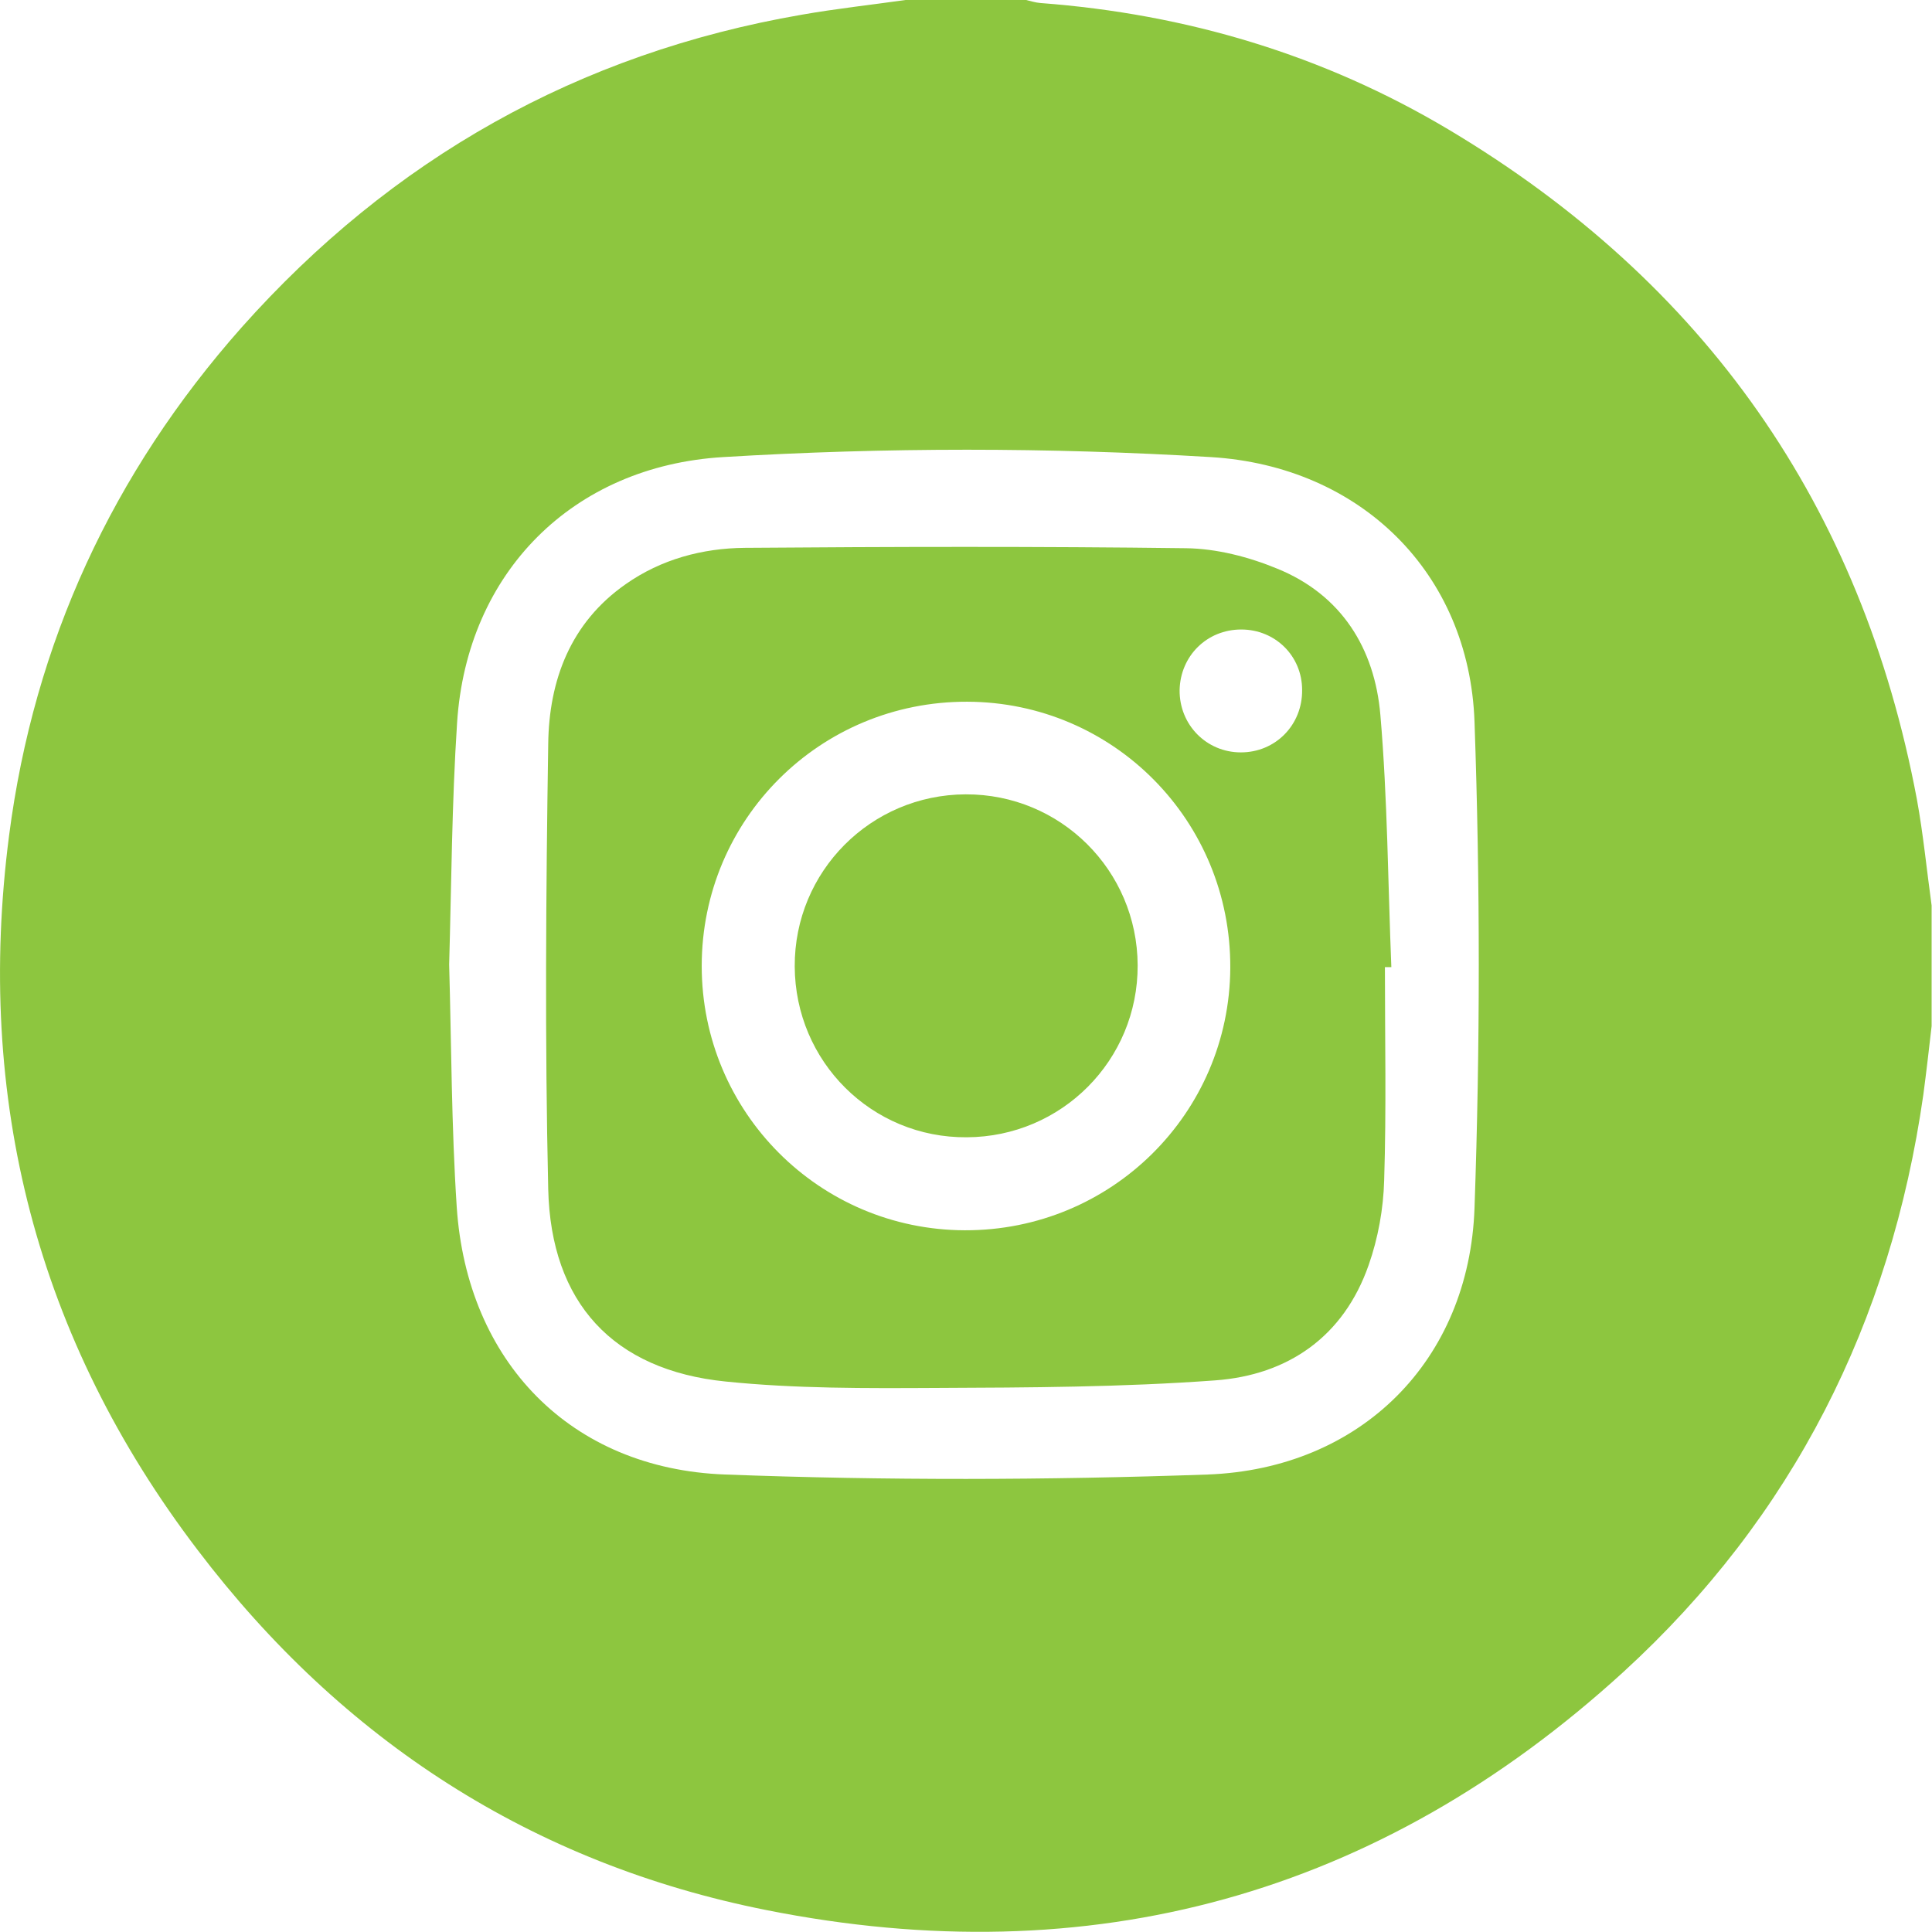
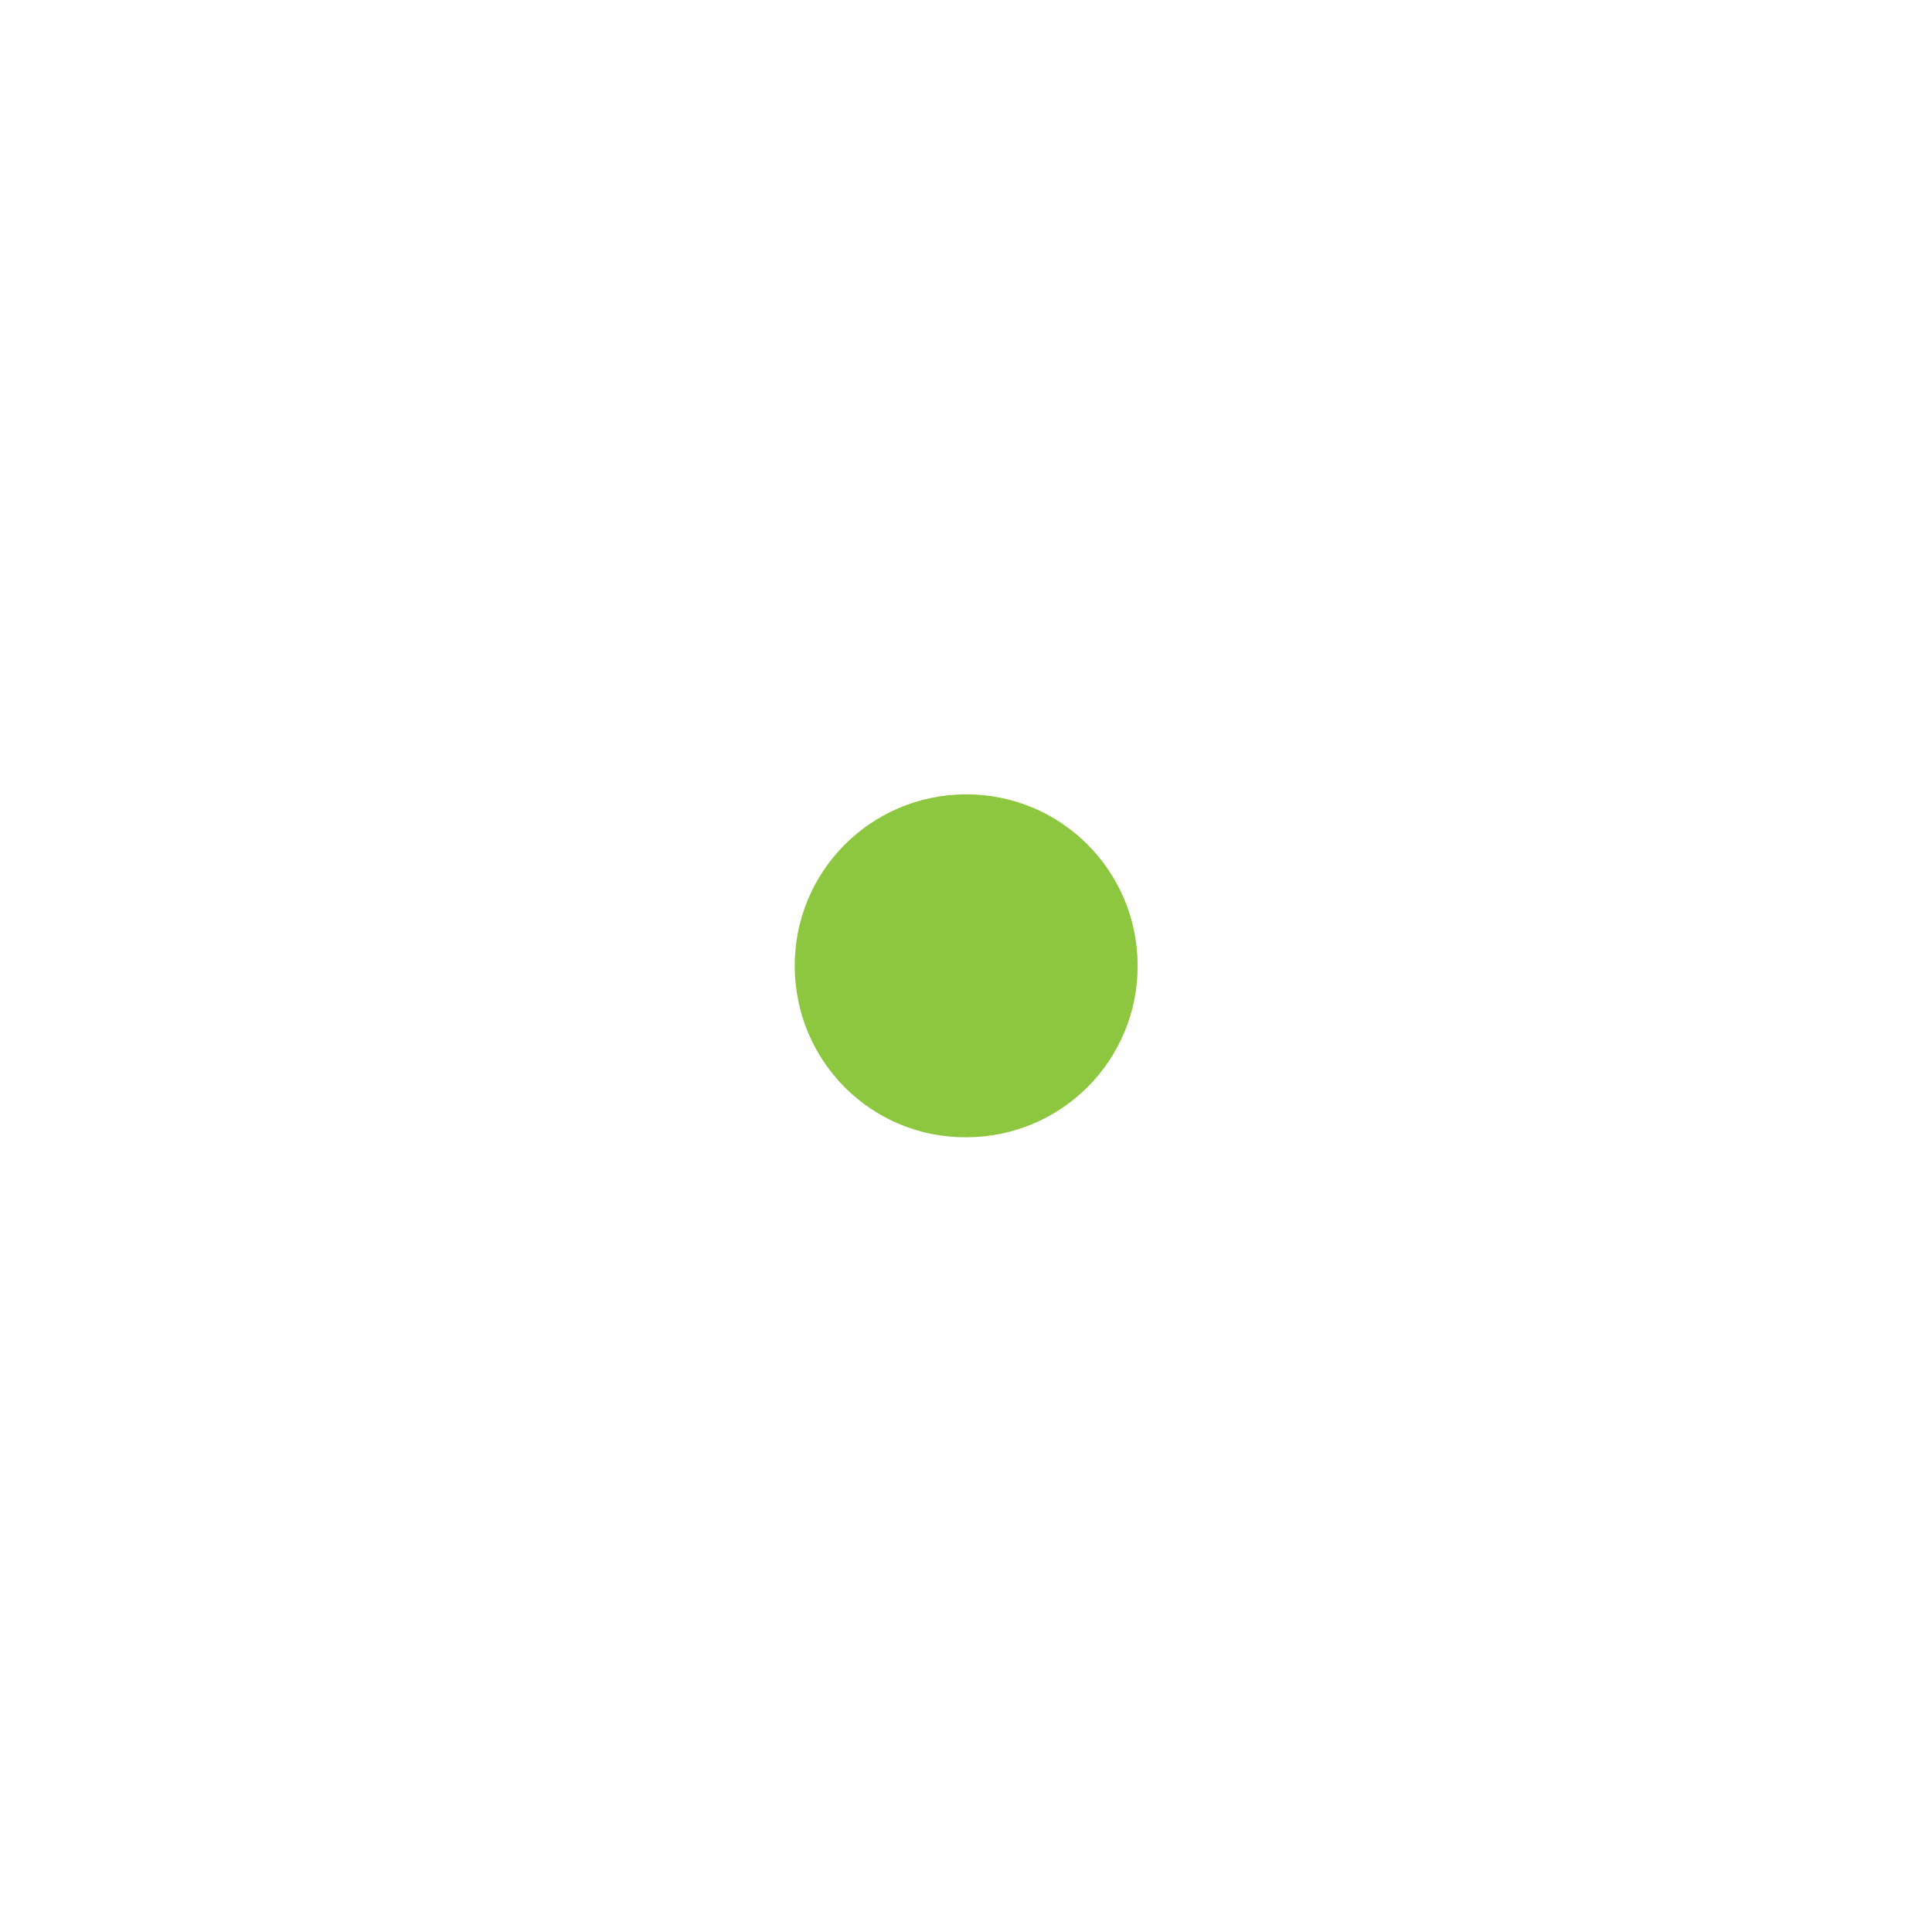
<svg xmlns="http://www.w3.org/2000/svg" width="235" height="235" viewBox="0 0 235 235" fill="none">
-   <path d="M110.142 0C115.017 0 119.938 0 124.812 0C125.41 0.138 125.962 0.322 126.56 0.368C144.311 1.702 160.959 6.668 176.227 15.774C207.361 34.353 226.446 61.532 233.161 97.219C233.942 101.496 234.356 105.819 234.954 110.142C234.954 115.017 234.954 119.937 234.954 124.812C234.632 127.617 234.31 130.423 233.942 133.182C229.987 160.821 218.076 184.505 197.474 203.36C167.719 230.539 132.676 240.197 93.218 232.333C64.752 226.676 41.62 211.684 24.052 188.552C4.461 162.844 -3.035 133.642 1.104 101.634C4.139 78.18 13.705 57.531 29.387 39.826C47.644 19.315 70.362 6.484 97.495 1.794C101.68 1.058 105.911 0.598 110.142 0ZM54.634 117.316C54.91 127.204 54.91 136.999 55.554 146.795C56.796 165.604 69.397 178.664 88.206 179.354C107.751 180.09 127.342 180.044 146.887 179.354C165.512 178.664 178.711 165.512 179.354 146.932C180.044 127.25 180.044 107.475 179.354 87.792C178.711 69.626 165.42 56.703 147.301 55.6C127.526 54.404 107.705 54.404 87.93 55.6C69.672 56.703 56.796 69.626 55.6 87.884C54.956 97.679 54.91 107.567 54.634 117.316Z" fill="#8DC63F" />
-   <path d="M168.455 117.638C168.455 126.284 168.639 134.93 168.363 143.575C168.271 147.024 167.627 150.612 166.477 153.877C163.442 162.568 156.682 167.259 147.806 167.903C136.539 168.731 125.18 168.777 113.913 168.823C105.359 168.869 96.759 168.915 88.251 168.041C74.593 166.661 67.005 158.475 66.683 144.633C66.269 126.606 66.407 108.532 66.683 90.505C66.775 82.733 69.396 75.743 76.111 71.052C80.433 68.017 85.446 66.683 90.597 66.637C108.486 66.499 126.376 66.453 144.265 66.683C147.99 66.729 151.899 67.741 155.348 69.166C163.166 72.34 167.213 78.87 167.903 86.964C168.777 97.173 168.823 107.429 169.237 117.638C168.961 117.638 168.731 117.638 168.455 117.638ZM117.362 149.646C135.159 149.692 149.554 135.435 149.646 117.73C149.738 99.841 135.435 85.4 117.638 85.354C99.749 85.308 85.354 99.656 85.354 117.5C85.354 135.251 99.657 149.6 117.362 149.646ZM150.979 76.57C146.795 76.57 143.575 79.79 143.483 83.928C143.437 88.159 146.749 91.517 150.933 91.517C155.164 91.517 158.43 88.159 158.384 83.928C158.384 79.79 155.118 76.57 150.979 76.57Z" fill="#8DC63F" />
  <path d="M96.667 117.546C96.621 106.003 105.911 96.667 117.454 96.621C128.997 96.575 138.333 105.865 138.379 117.408C138.425 128.951 129.135 138.287 117.592 138.333C106.049 138.425 96.713 129.135 96.667 117.546Z" fill="#8DC63F" />
</svg>